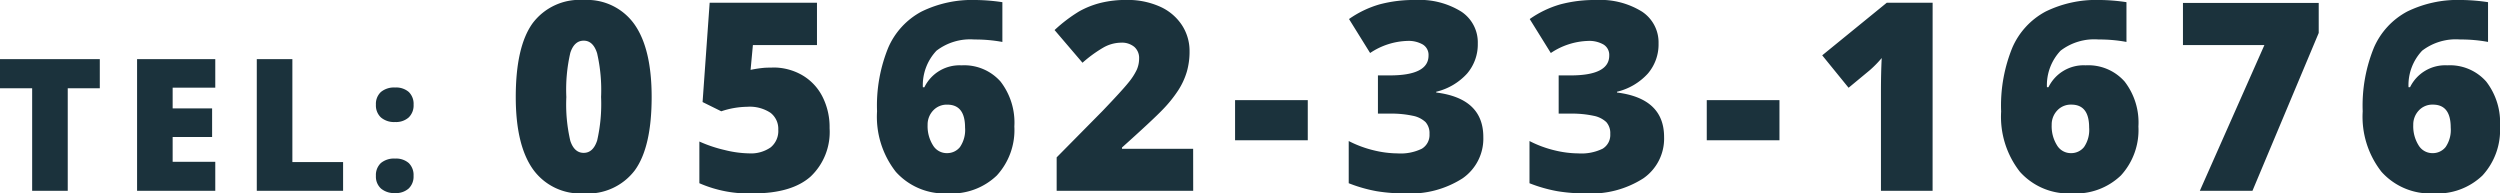
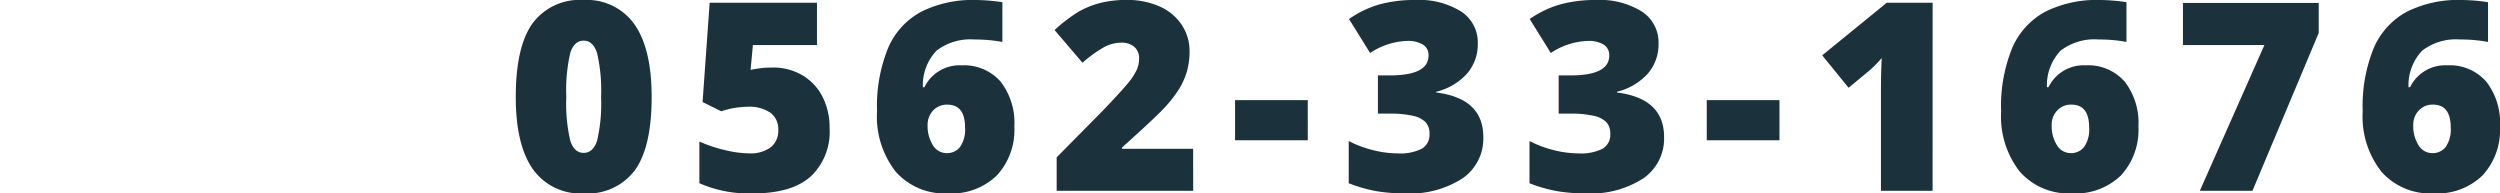
<svg xmlns="http://www.w3.org/2000/svg" width="262.651" height="20.319" viewBox="0 0 262.651 20.319">
  <g transform="translate(-274.985 -94.284)">
-     <path d="M7.6,0H3.861V-10.779H.483v-3.057H10.968v3.057H7.6ZM23.1,0H14.884V-13.836H23.1v3H18.622v2.177h4.145v3H18.622v2.612H23.1Zm4.361,0V-13.836H31.2V-3.019h5.328V0ZM39.977-1.571a1.732,1.732,0,0,1,.516-1.344,2.145,2.145,0,0,1,1.5-.473,2.017,2.017,0,0,1,1.438.473,1.758,1.758,0,0,1,.5,1.344,1.723,1.723,0,0,1-.516,1.33,2.015,2.015,0,0,1-1.424.478,2.161,2.161,0,0,1-1.476-.473A1.681,1.681,0,0,1,39.977-1.571Zm0-7.476a1.712,1.712,0,0,1,.52-1.334,2.148,2.148,0,0,1,1.5-.473,2.017,2.017,0,0,1,1.438.473,1.746,1.746,0,0,1,.5,1.334,1.747,1.747,0,0,1-.511,1.334,2,2,0,0,1-1.429.483A2.124,2.124,0,0,1,40.5-7.713,1.722,1.722,0,0,1,39.977-9.047Z" transform="translate(274.502 114.333)" fill="#1b323c" />
    <path d="M15.25-9.856q0,5.245-1.758,7.686A6.188,6.188,0,0,1,8.112.27a6.111,6.111,0,0,1-5.34-2.548Q.973-4.826.973-9.856q0-5.273,1.758-7.733a6.168,6.168,0,0,1,5.381-2.461,6.1,6.1,0,0,1,5.333,2.562Q15.25-14.925,15.25-9.856Zm-8.963,0a16.868,16.868,0,0,0,.419,4.61q.419,1.257,1.406,1.257t1.413-1.3a17.188,17.188,0,0,0,.412-4.57,17.24,17.24,0,0,0-.419-4.6Q9.1-15.777,8.112-15.777T6.706-14.506A17.176,17.176,0,0,0,6.286-9.856Zm21.682-3.1a6.047,6.047,0,0,1,3.076.791A5.47,5.47,0,0,1,33.18-9.923a7.046,7.046,0,0,1,.764,3.339A6.441,6.441,0,0,1,31.95-1.5Q29.956.27,25.914.27A12.921,12.921,0,0,1,20.263-.8v-4.38a14.224,14.224,0,0,0,2.657.892,11.285,11.285,0,0,0,2.548.352,3.62,3.62,0,0,0,2.285-.629,2.223,2.223,0,0,0,.8-1.859,2.123,2.123,0,0,0-.811-1.771,3.957,3.957,0,0,0-2.461-.635,8.85,8.85,0,0,0-2.717.473L20.6-9.328l.744-10.437H32.619v4.448H25.887l-.243,2.609a12.106,12.106,0,0,1,1.5-.223Q27.59-12.951,27.969-12.951Zm10.961,4.6a16.107,16.107,0,0,1,1.183-6.7A7.826,7.826,0,0,1,43.6-18.832a12.068,12.068,0,0,1,5.685-1.217,20.215,20.215,0,0,1,2.812.23v4.177a15.73,15.73,0,0,0-2.934-.257,5.824,5.824,0,0,0-3.988,1.176,5.274,5.274,0,0,0-1.433,3.839h.162a4.106,4.106,0,0,1,3.907-2.3,5.093,5.093,0,0,1,4.09,1.7A7.038,7.038,0,0,1,53.355-6.76a7.054,7.054,0,0,1-1.839,5.144A6.844,6.844,0,0,1,46.379.27,6.871,6.871,0,0,1,40.9-2,9.377,9.377,0,0,1,38.93-8.355Zm7.327,4.394A1.718,1.718,0,0,0,47.643-4.6a3.185,3.185,0,0,0,.534-2.048q0-2.406-1.866-2.406a1.94,1.94,0,0,0-1.494.622,2.15,2.15,0,0,0-.575,1.514A3.766,3.766,0,0,0,44.8-4.793,1.685,1.685,0,0,0,46.258-3.961ZM72.144,0H57.8V-3.515L62.627-8.4q2.068-2.163,2.7-2.954a6.471,6.471,0,0,0,.886-1.359,2.92,2.92,0,0,0,.25-1.19,1.548,1.548,0,0,0-.5-1.217,2.041,2.041,0,0,0-1.406-.446,3.836,3.836,0,0,0-1.886.534,13.527,13.527,0,0,0-2.156,1.575l-2.934-3.434a15.823,15.823,0,0,1,2.569-1.954,9.173,9.173,0,0,1,2.264-.9,11.187,11.187,0,0,1,2.751-.311,8.292,8.292,0,0,1,3.427.676,5.363,5.363,0,0,1,2.339,1.926,4.954,4.954,0,0,1,.831,2.805,7.582,7.582,0,0,1-.291,2.15,7.591,7.591,0,0,1-.9,1.94,13.411,13.411,0,0,1-1.616,2.008q-1.007,1.055-4.292,4v.135h7.476Zm4.4-5.313V-9.531h7.638v4.218ZM102.044-15.48a4.709,4.709,0,0,1-1.122,3.157,6.387,6.387,0,0,1-3.245,1.913v.081q4.948.622,4.948,4.678a5.07,5.07,0,0,1-2.183,4.34A10.174,10.174,0,0,1,94.378.27a17.743,17.743,0,0,1-2.954-.23A15.429,15.429,0,0,1,88.484-.8V-5.232a11.737,11.737,0,0,0,2.643.98,10.85,10.85,0,0,0,2.481.318,5.073,5.073,0,0,0,2.562-.493,1.684,1.684,0,0,0,.8-1.548,1.741,1.741,0,0,0-.419-1.251A2.711,2.711,0,0,0,95.2-7.889a10.8,10.8,0,0,0-2.433-.223H91.553v-4.015H92.8q4.069,0,4.069-2.082a1.278,1.278,0,0,0-.6-1.163,3.008,3.008,0,0,0-1.616-.379,7.394,7.394,0,0,0-3.921,1.271l-2.217-3.569a10.764,10.764,0,0,1,3.211-1.541,14.006,14.006,0,0,1,3.765-.46,8.3,8.3,0,0,1,4.813,1.217A3.869,3.869,0,0,1,102.044-15.48Zm18.992,0a4.709,4.709,0,0,1-1.122,3.157,6.387,6.387,0,0,1-3.245,1.913v.081q4.948.622,4.948,4.678a5.07,5.07,0,0,1-2.183,4.34A10.174,10.174,0,0,1,113.37.27a17.743,17.743,0,0,1-2.954-.23,15.429,15.429,0,0,1-2.94-.838V-5.232a11.737,11.737,0,0,0,2.643.98,10.85,10.85,0,0,0,2.481.318,5.073,5.073,0,0,0,2.562-.493,1.684,1.684,0,0,0,.8-1.548,1.741,1.741,0,0,0-.419-1.251,2.711,2.711,0,0,0-1.352-.662,10.8,10.8,0,0,0-2.433-.223h-1.217v-4.015h1.244q4.069,0,4.069-2.082a1.278,1.278,0,0,0-.6-1.163,3.008,3.008,0,0,0-1.616-.379,7.394,7.394,0,0,0-3.921,1.271L107.5-18.048a10.764,10.764,0,0,1,3.211-1.541,14.006,14.006,0,0,1,3.765-.46,8.3,8.3,0,0,1,4.813,1.217A3.869,3.869,0,0,1,121.035-15.48ZM126.1-5.313V-9.531h7.638v4.218ZM149.826,0H144.4V-10.464q0-1.906.081-3.488a11.594,11.594,0,0,1-1.244,1.271L141-10.829l-2.771-3.407,6.787-5.529h4.813Zm7.2-8.355a16.107,16.107,0,0,1,1.183-6.7,7.826,7.826,0,0,1,3.488-3.779,12.068,12.068,0,0,1,5.685-1.217,20.215,20.215,0,0,1,2.812.23v4.177a15.73,15.73,0,0,0-2.934-.257,5.824,5.824,0,0,0-3.988,1.176,5.274,5.274,0,0,0-1.433,3.839H162a4.106,4.106,0,0,1,3.907-2.3,5.093,5.093,0,0,1,4.09,1.7,7.038,7.038,0,0,1,1.453,4.725,7.054,7.054,0,0,1-1.839,5.144A6.844,6.844,0,0,1,164.478.27,6.871,6.871,0,0,1,159-2,9.377,9.377,0,0,1,157.029-8.355Zm7.327,4.394a1.718,1.718,0,0,0,1.386-.642,3.185,3.185,0,0,0,.534-2.048q0-2.406-1.866-2.406a1.94,1.94,0,0,0-1.494.622,2.15,2.15,0,0,0-.575,1.514,3.766,3.766,0,0,0,.554,2.129A1.685,1.685,0,0,0,164.357-3.961ZM177.9,0l6.787-15.317h-8.558v-4.421h14.263v3.15L183.43,0Zm17.113-8.355a16.107,16.107,0,0,1,1.183-6.7,7.826,7.826,0,0,1,3.488-3.779,12.068,12.068,0,0,1,5.685-1.217,20.215,20.215,0,0,1,2.812.23v4.177a15.73,15.73,0,0,0-2.934-.257,5.824,5.824,0,0,0-3.988,1.176,5.274,5.274,0,0,0-1.433,3.839h.162a4.106,4.106,0,0,1,3.907-2.3,5.093,5.093,0,0,1,4.09,1.7,7.038,7.038,0,0,1,1.453,4.725A7.054,7.054,0,0,1,207.6-1.616,6.844,6.844,0,0,1,202.462.27,6.871,6.871,0,0,1,196.987-2,9.377,9.377,0,0,1,195.013-8.355Zm7.327,4.394a1.718,1.718,0,0,0,1.386-.642,3.185,3.185,0,0,0,.534-2.048q0-2.406-1.866-2.406a1.94,1.94,0,0,0-1.494.622,2.15,2.15,0,0,0-.575,1.514,3.766,3.766,0,0,0,.554,2.129A1.685,1.685,0,0,0,202.34-3.961Z" transform="translate(328.198 114.333)" fill="#1b323c" />
  </g>
</svg>